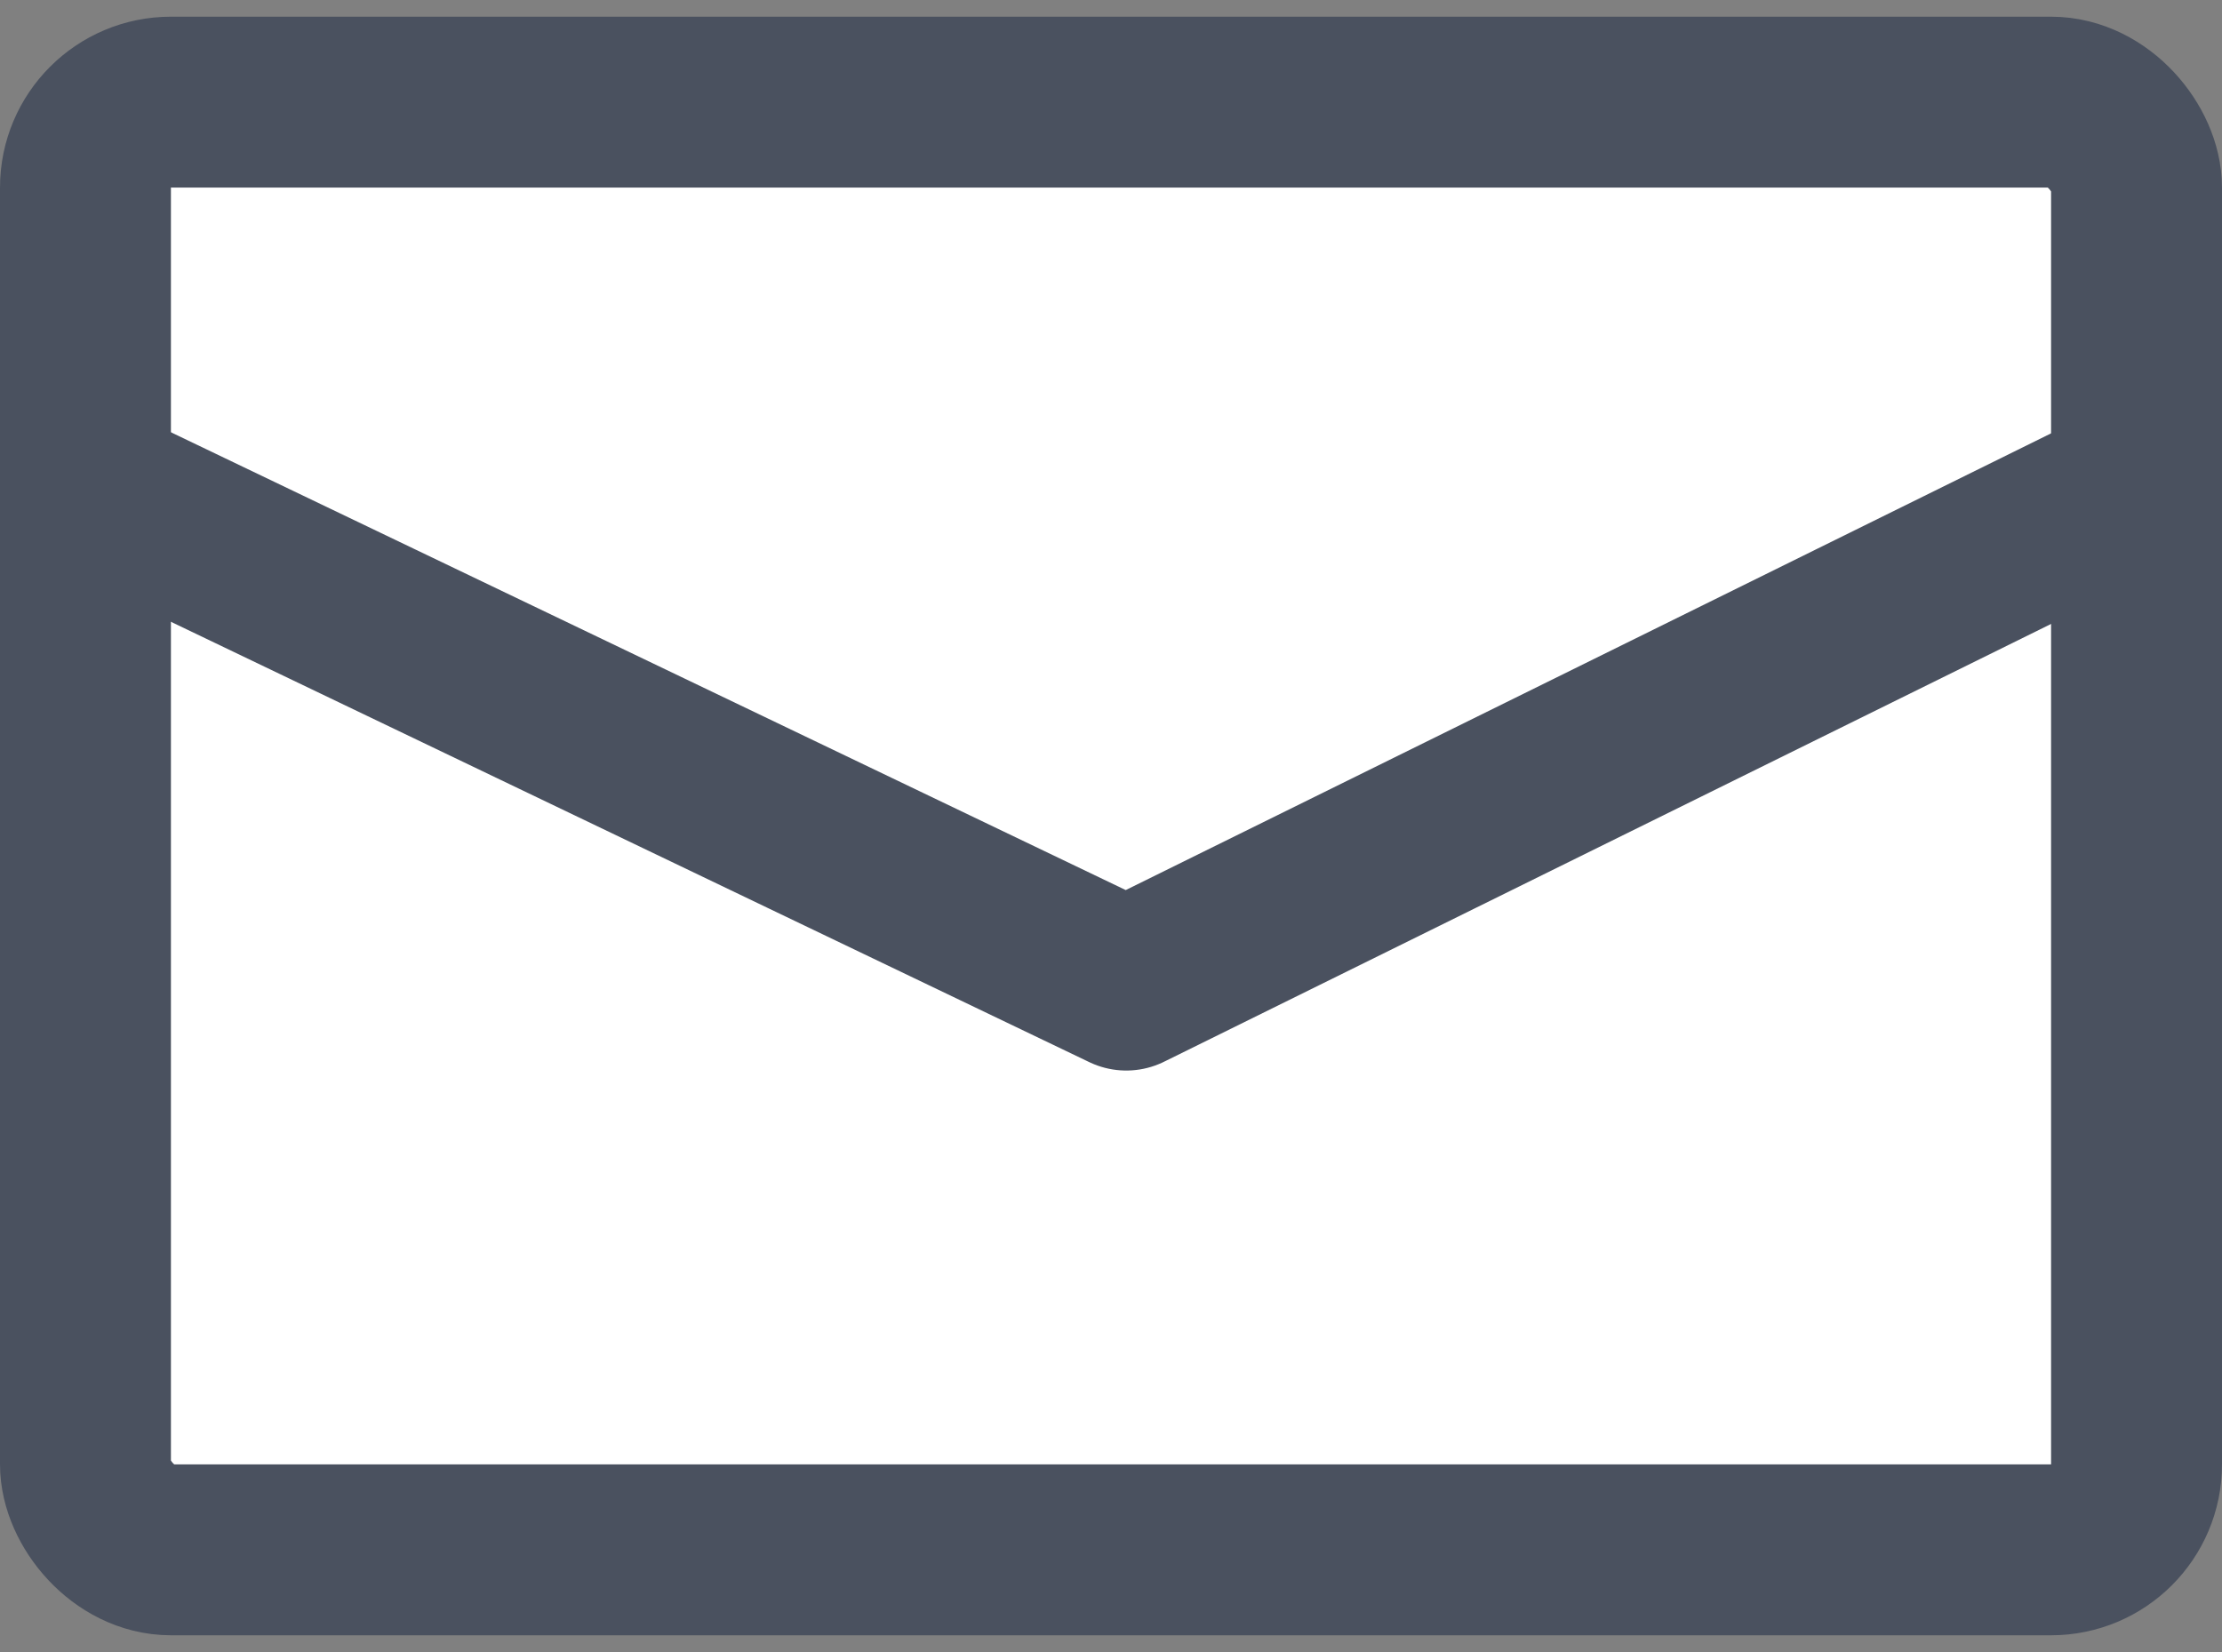
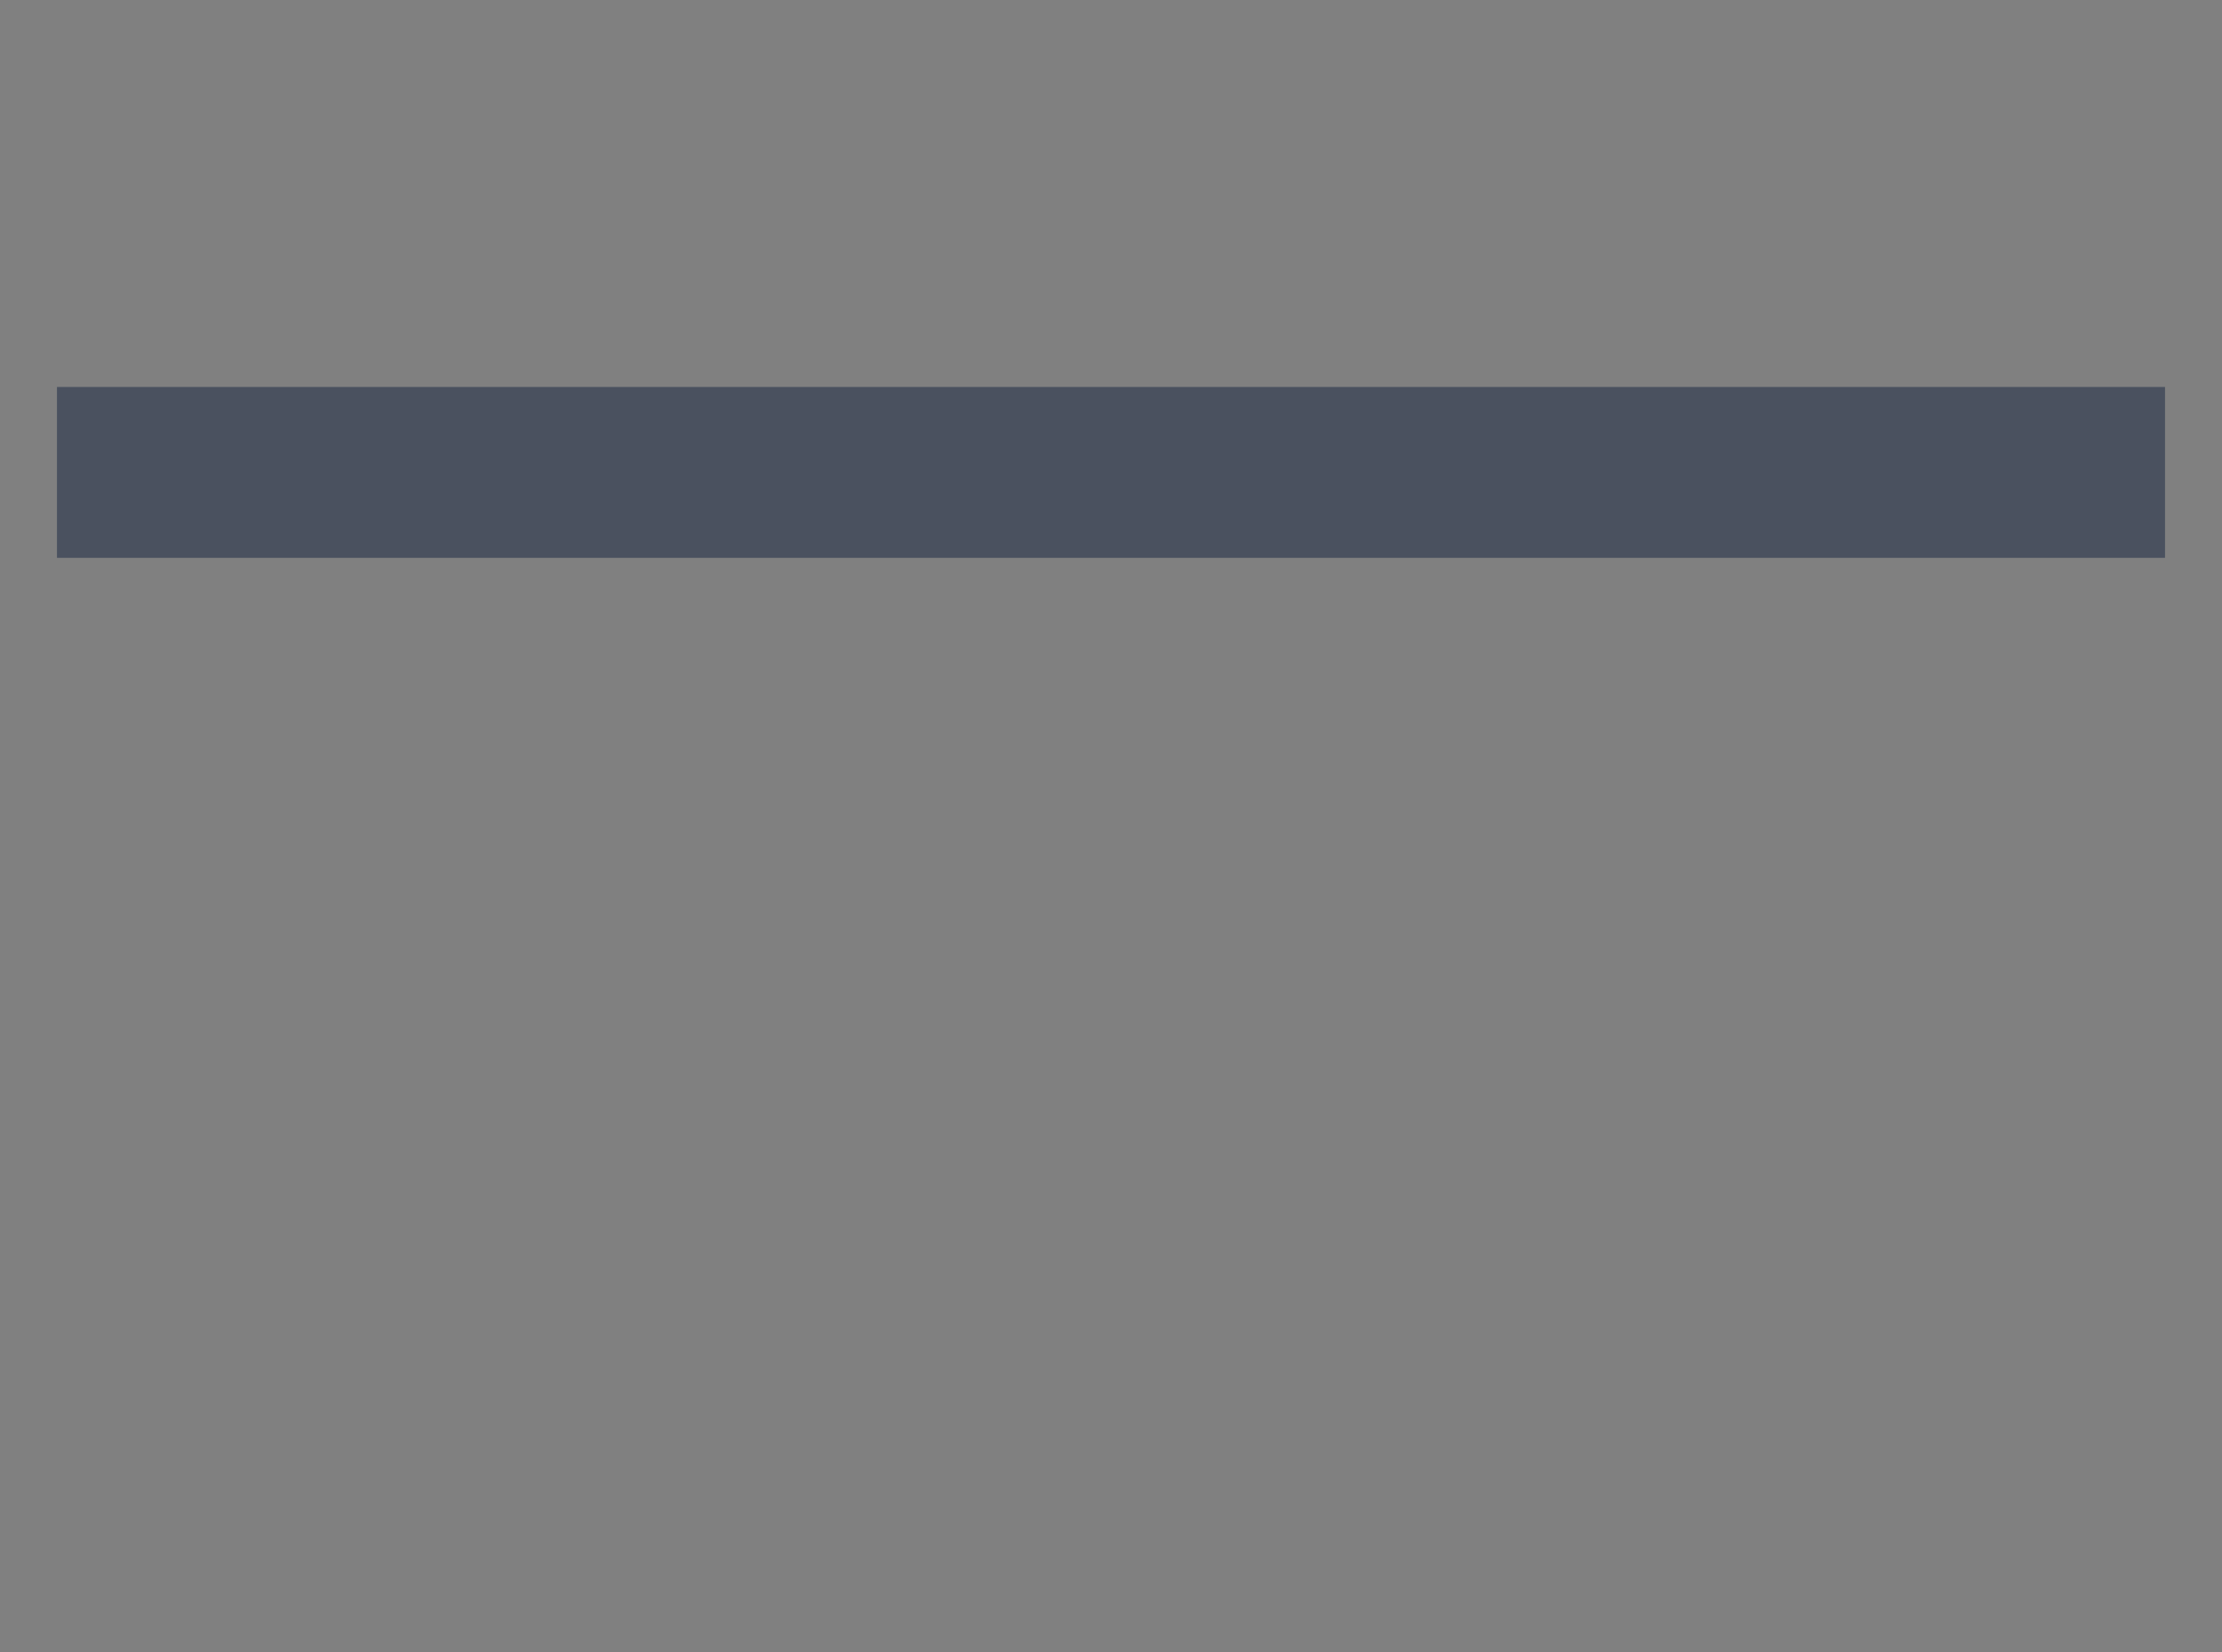
<svg xmlns="http://www.w3.org/2000/svg" width="39" height="29" viewBox="0 0 39 29" fill="none">
  <rect x="0" y="0" width="39" height="29" fill="#808080" stroke="none" />
-   <rect x="1.5" y="1.793" width="36" height="25.414" rx="1.5" fill="white" stroke="#4A515F" stroke-width="3" />
-   <path d="M1 8.293L19.768 17.293L38 8.293" stroke="#4A515F" stroke-width="3" stroke-linejoin="round" />
+   <path d="M1 8.293L38 8.293" stroke="#4A515F" stroke-width="3" stroke-linejoin="round" />
</svg>